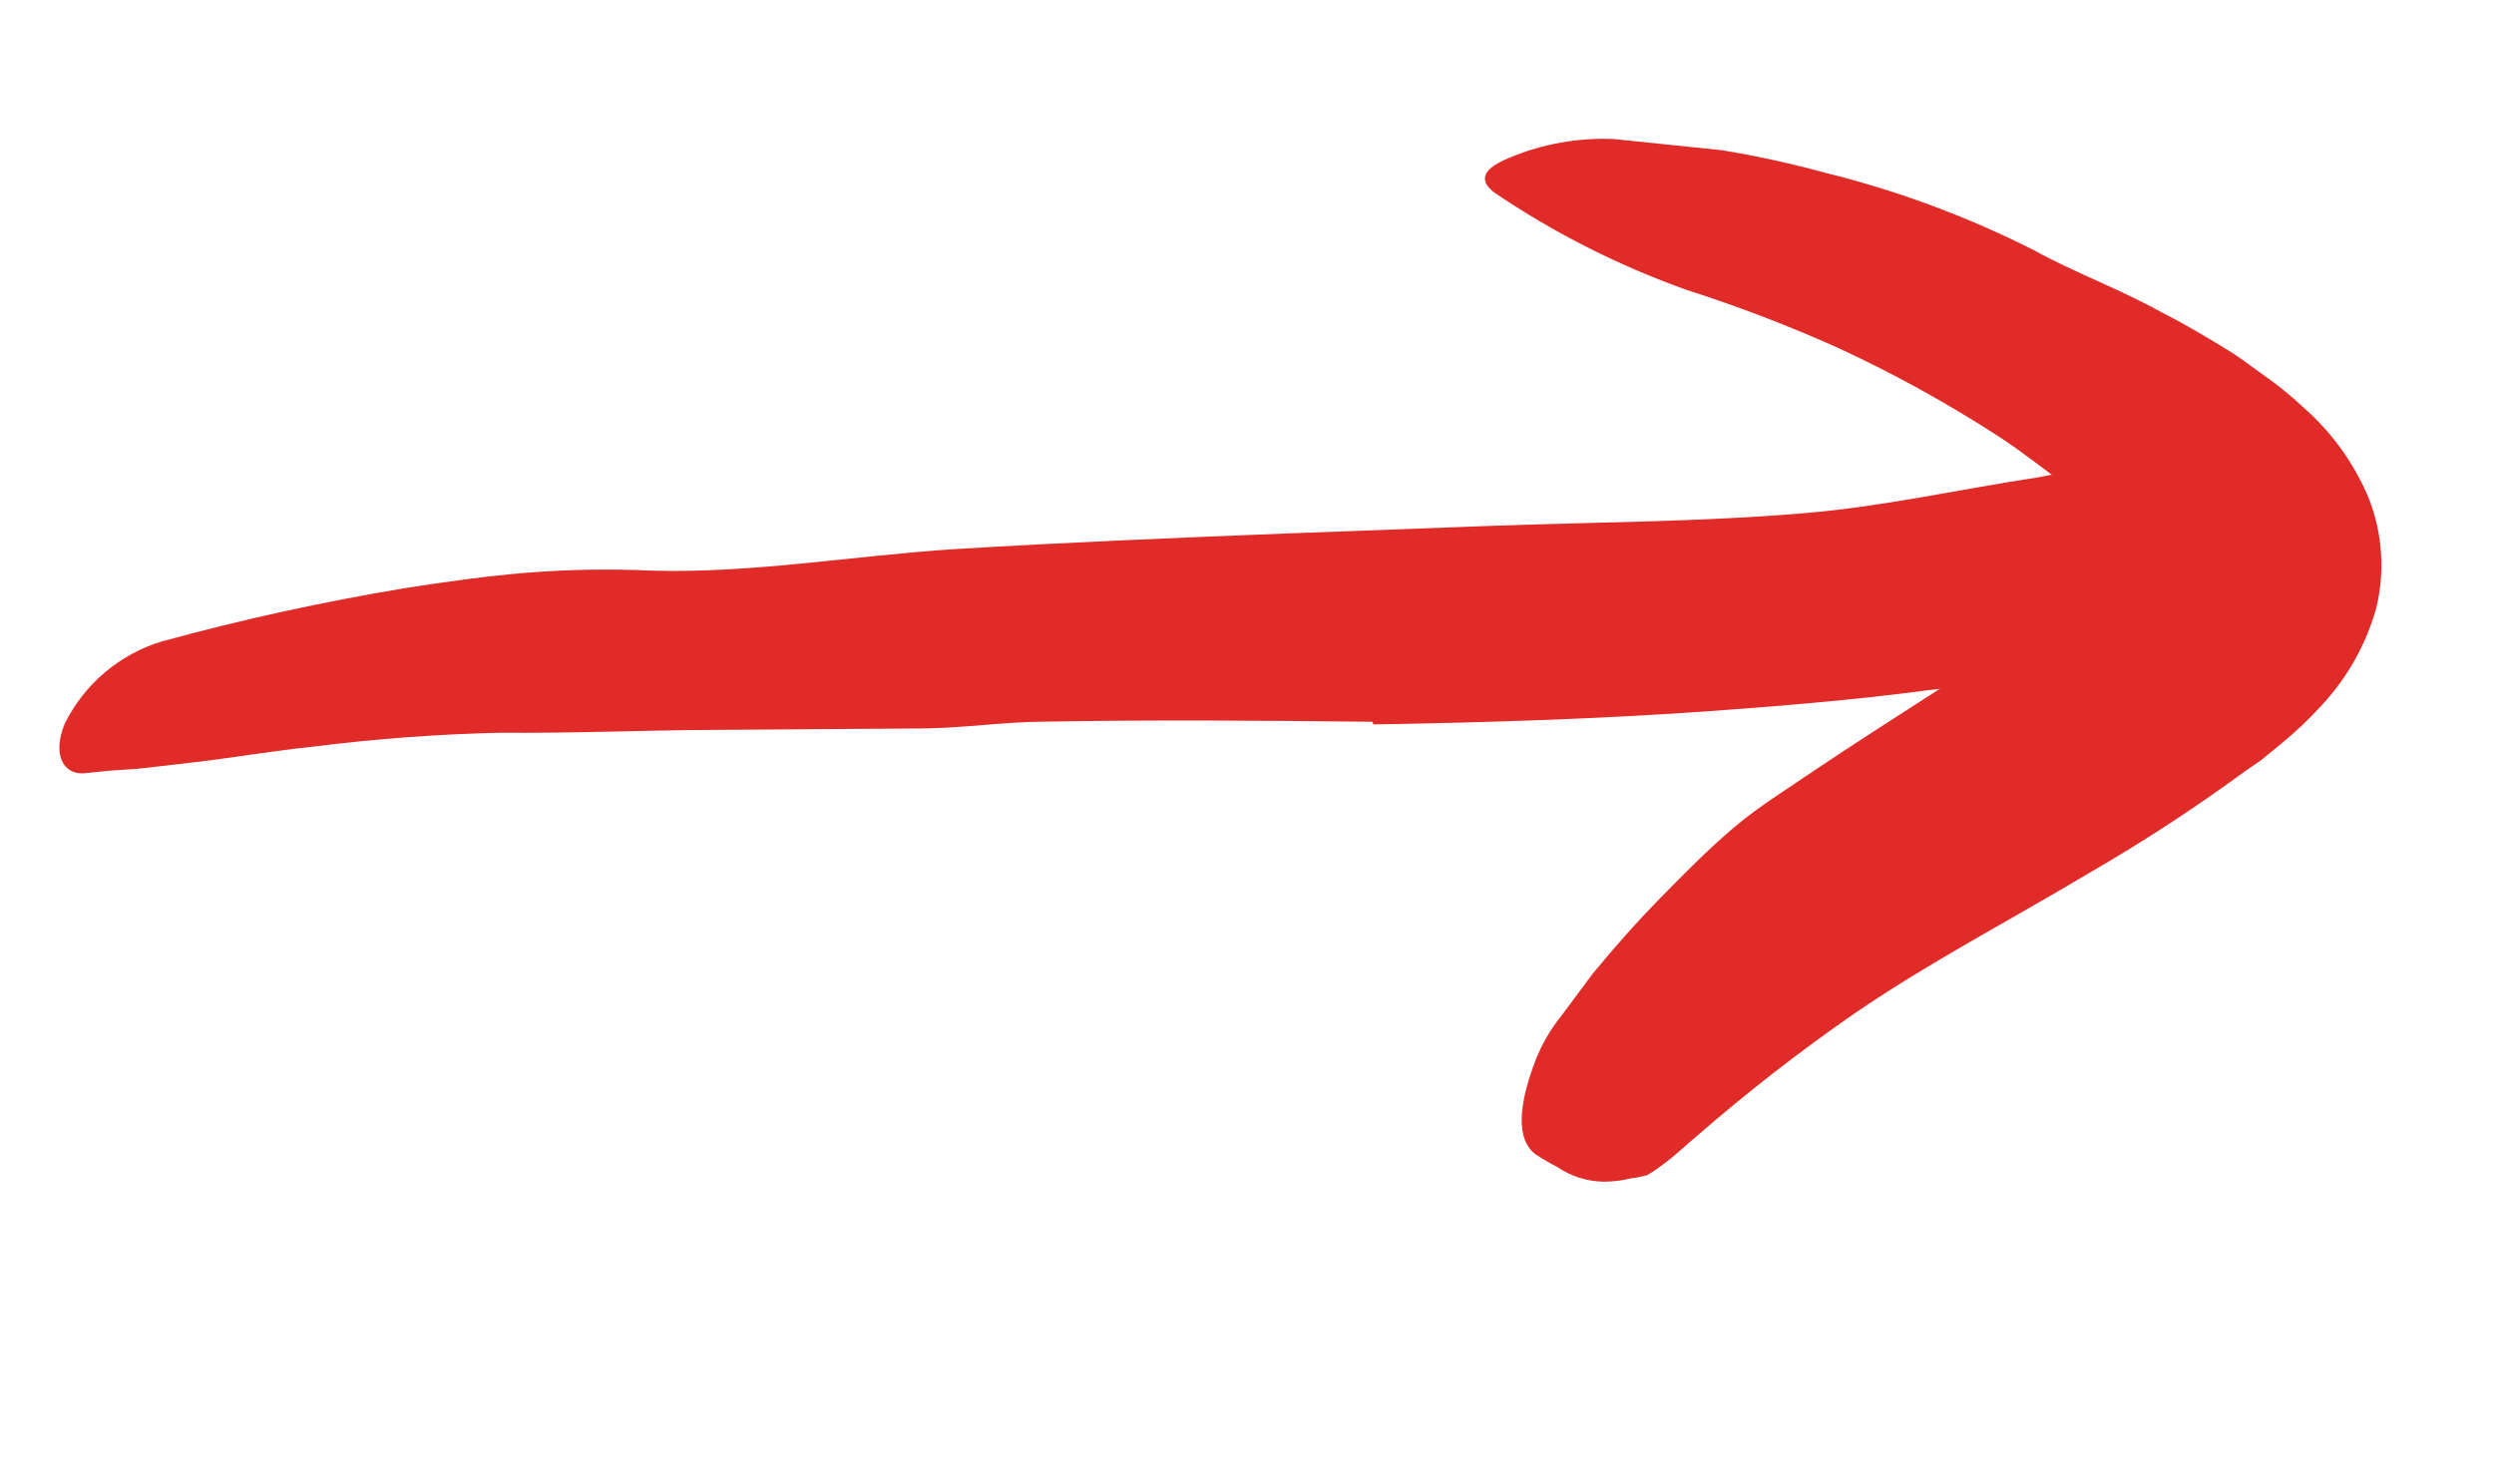
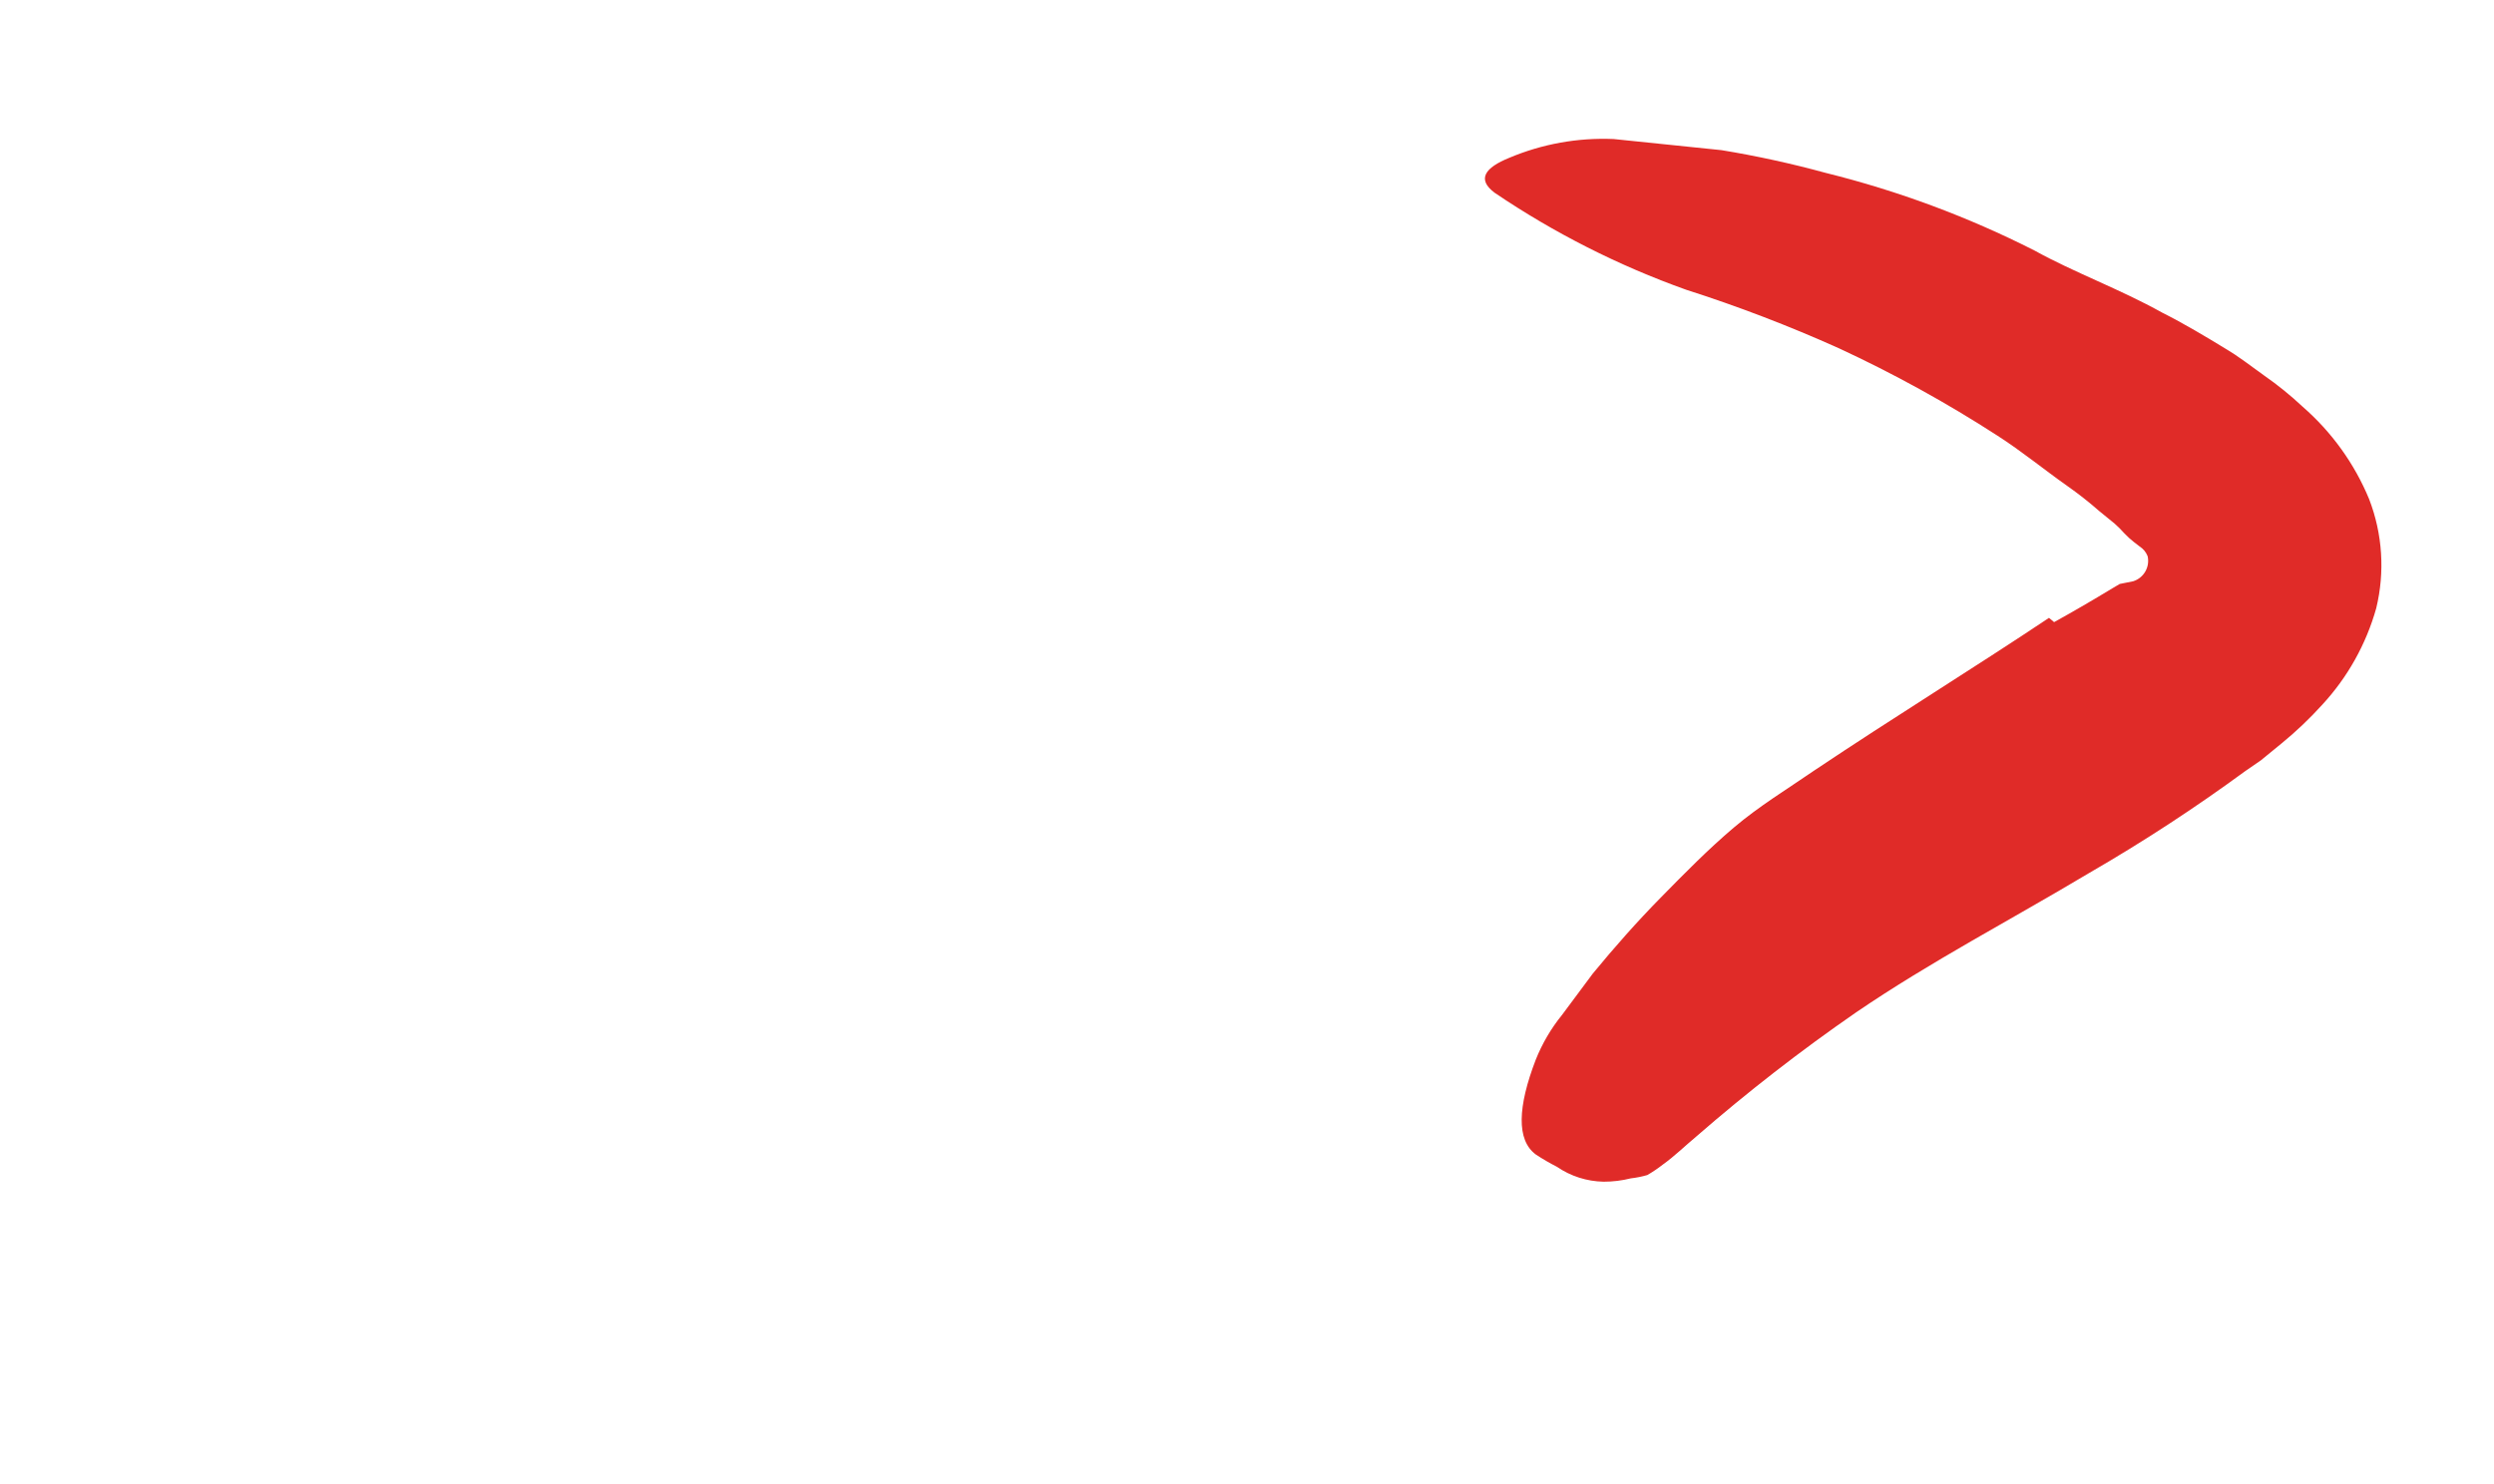
<svg xmlns="http://www.w3.org/2000/svg" width="84" height="50" viewBox="0 0 84 50" fill="none">
  <path d="M69.184 20.96C69.857 20.588 70.505 20.209 71.15 19.818L71.394 19.674C71.486 19.656 71.463 19.66 71.497 19.653L71.623 19.628L71.851 19.582C72.206 19.468 72.416 19.102 72.334 18.738C72.282 18.604 72.188 18.49 72.067 18.412L71.871 18.261C71.757 18.172 71.65 18.075 71.551 17.969C71.449 17.854 71.34 17.744 71.225 17.643L70.699 17.214C70.354 16.911 69.992 16.627 69.615 16.363C68.855 15.828 68.101 15.207 67.27 14.674C65.562 13.57 63.778 12.587 61.933 11.732C60.257 10.979 58.54 10.321 56.79 9.761C54.512 8.948 52.346 7.851 50.343 6.496C49.729 6.038 50.019 5.647 50.831 5.318C51.942 4.849 53.143 4.633 54.348 4.684L57.983 5.059C59.167 5.253 60.339 5.51 61.496 5.826C63.93 6.429 66.288 7.306 68.524 8.44C69.86 9.181 71.382 9.73 72.825 10.533C73.551 10.898 74.279 11.333 74.996 11.771L75.268 11.942L75.599 12.172L76.252 12.647C76.712 12.967 77.147 13.319 77.556 13.703C78.532 14.553 79.299 15.618 79.794 16.815C80.247 17.988 80.33 19.271 80.033 20.493C79.692 21.705 79.07 22.818 78.216 23.742C77.79 24.212 77.331 24.649 76.84 25.05L76.147 25.617L75.615 25.984C73.929 27.22 72.178 28.364 70.368 29.41C67.708 31 65.031 32.392 62.515 34.107C60.641 35.402 58.842 36.801 57.124 38.297C56.748 38.61 56.401 38.953 56.007 39.234C55.841 39.364 55.666 39.482 55.484 39.588C55.301 39.641 55.114 39.678 54.925 39.7C54.626 39.775 54.319 39.813 54.01 39.812C53.448 39.802 52.901 39.627 52.437 39.309C52.192 39.184 51.954 39.046 51.725 38.894C51.07 38.408 51.117 37.283 51.726 35.701C51.943 35.157 52.241 34.649 52.61 34.194L53.648 32.799C54.373 31.918 55.137 31.052 55.936 30.24C56.734 29.427 57.532 28.614 58.395 27.883C59.257 27.152 60.199 26.584 61.096 25.965C63.806 24.151 66.469 22.513 69.012 20.816L69.184 20.96Z" fill="#E02B28" />
-   <path d="M46.225 24.317C42.526 24.276 38.817 24.248 35.115 24.314C33.764 24.324 32.429 24.532 31.078 24.542L23.967 24.591C21.596 24.604 19.243 24.708 16.865 24.686C14.765 24.733 12.668 24.888 10.584 25.151C9.247 25.288 7.939 25.515 6.618 25.673L4.669 25.898L3.686 25.965L2.825 26.054C2.122 26.1 1.757 25.402 2.181 24.379C2.842 23.046 4.024 22.044 5.447 21.611C8.143 20.873 10.875 20.274 13.633 19.816C15.002 19.601 16.387 19.406 17.777 19.293C19.17 19.184 20.569 19.161 21.965 19.225C25.32 19.323 28.747 18.719 32.145 18.501C35.886 18.273 39.617 18.118 43.362 17.972L50.266 17.715C53.801 17.588 57.254 17.584 60.709 17.294C63.383 17.078 65.994 16.484 68.643 16.083C69.225 15.966 69.784 15.854 70.398 15.838C72.594 15.718 73.308 16.144 73.834 17.76C73.974 18.125 74.092 18.497 74.188 18.876C74.438 20.119 73.587 21.204 72.01 21.686C70.852 22.077 69.673 22.4 68.478 22.656C67.337 22.885 66.082 23.136 64.85 23.265C62.399 23.59 59.922 23.79 57.419 23.971C53.72 24.227 49.981 24.347 46.255 24.406L46.225 24.317Z" fill="#E02B28" />
</svg>